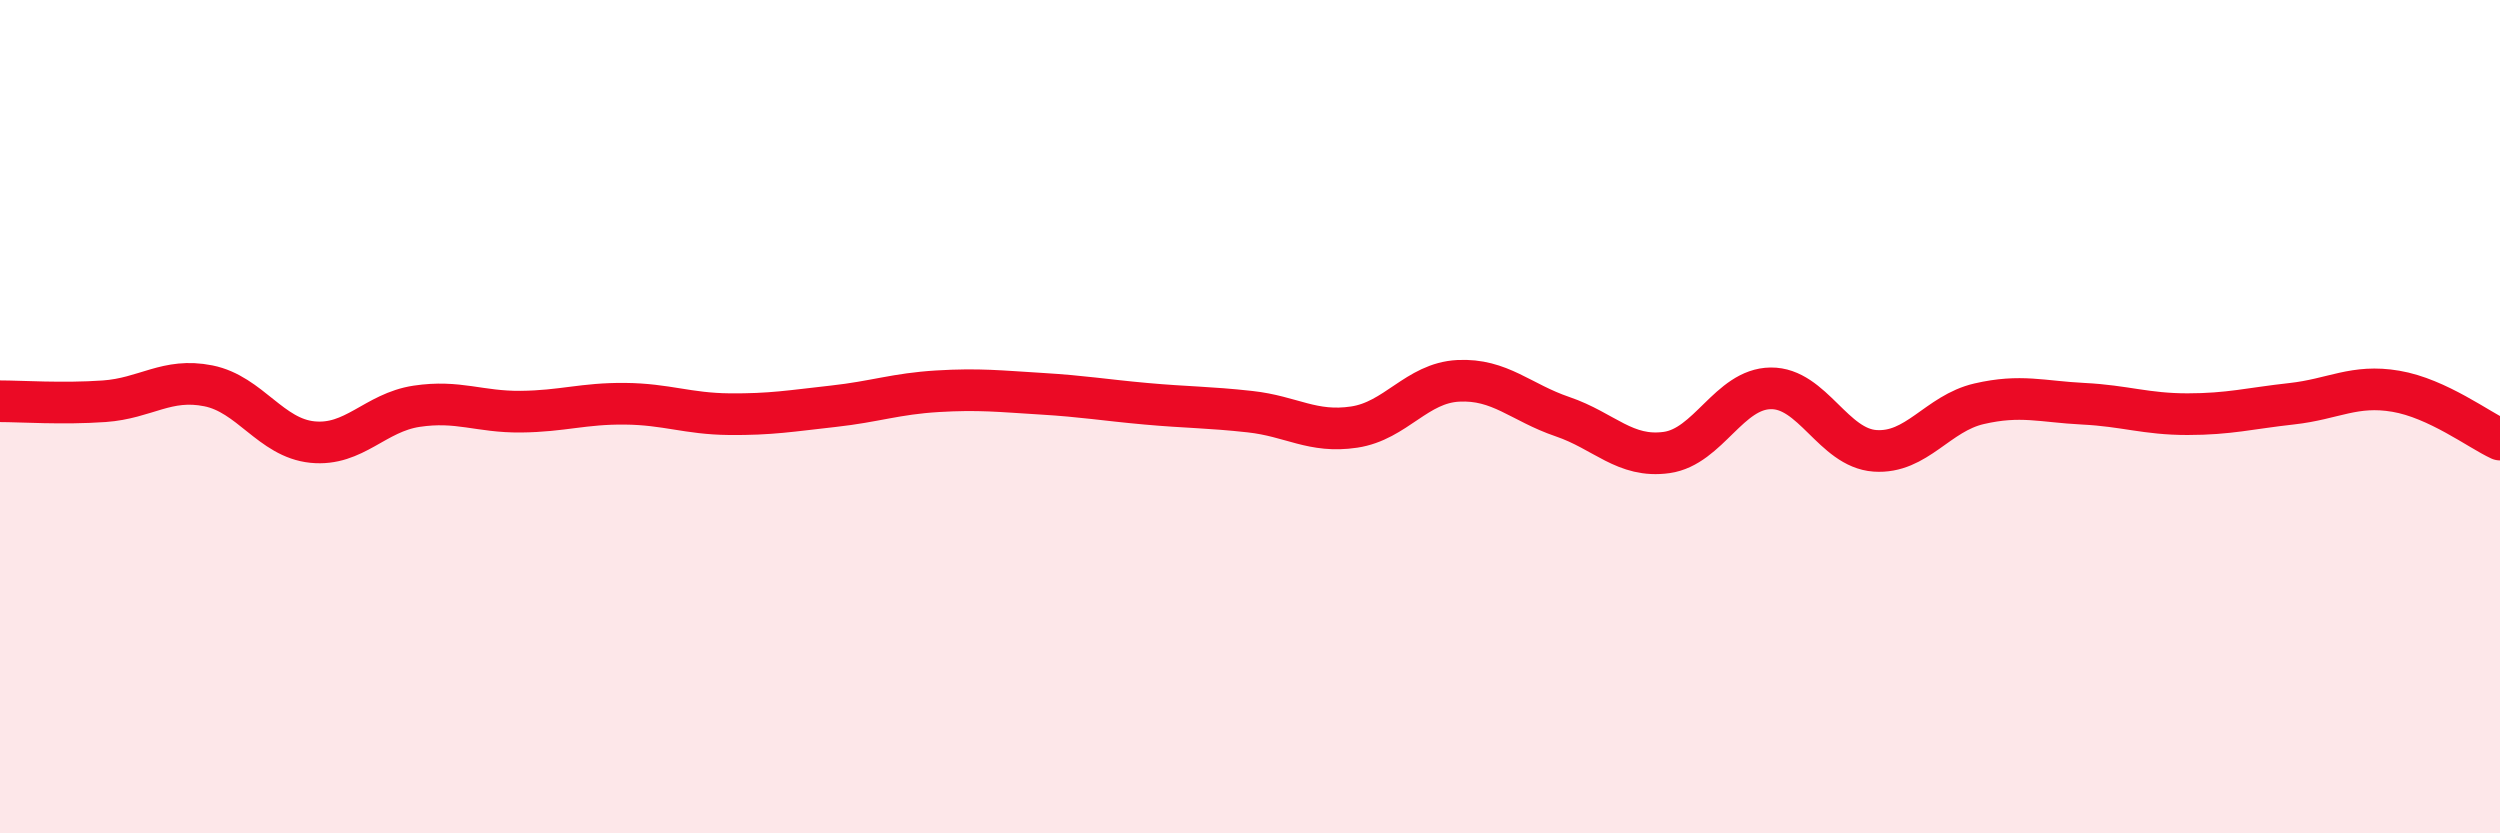
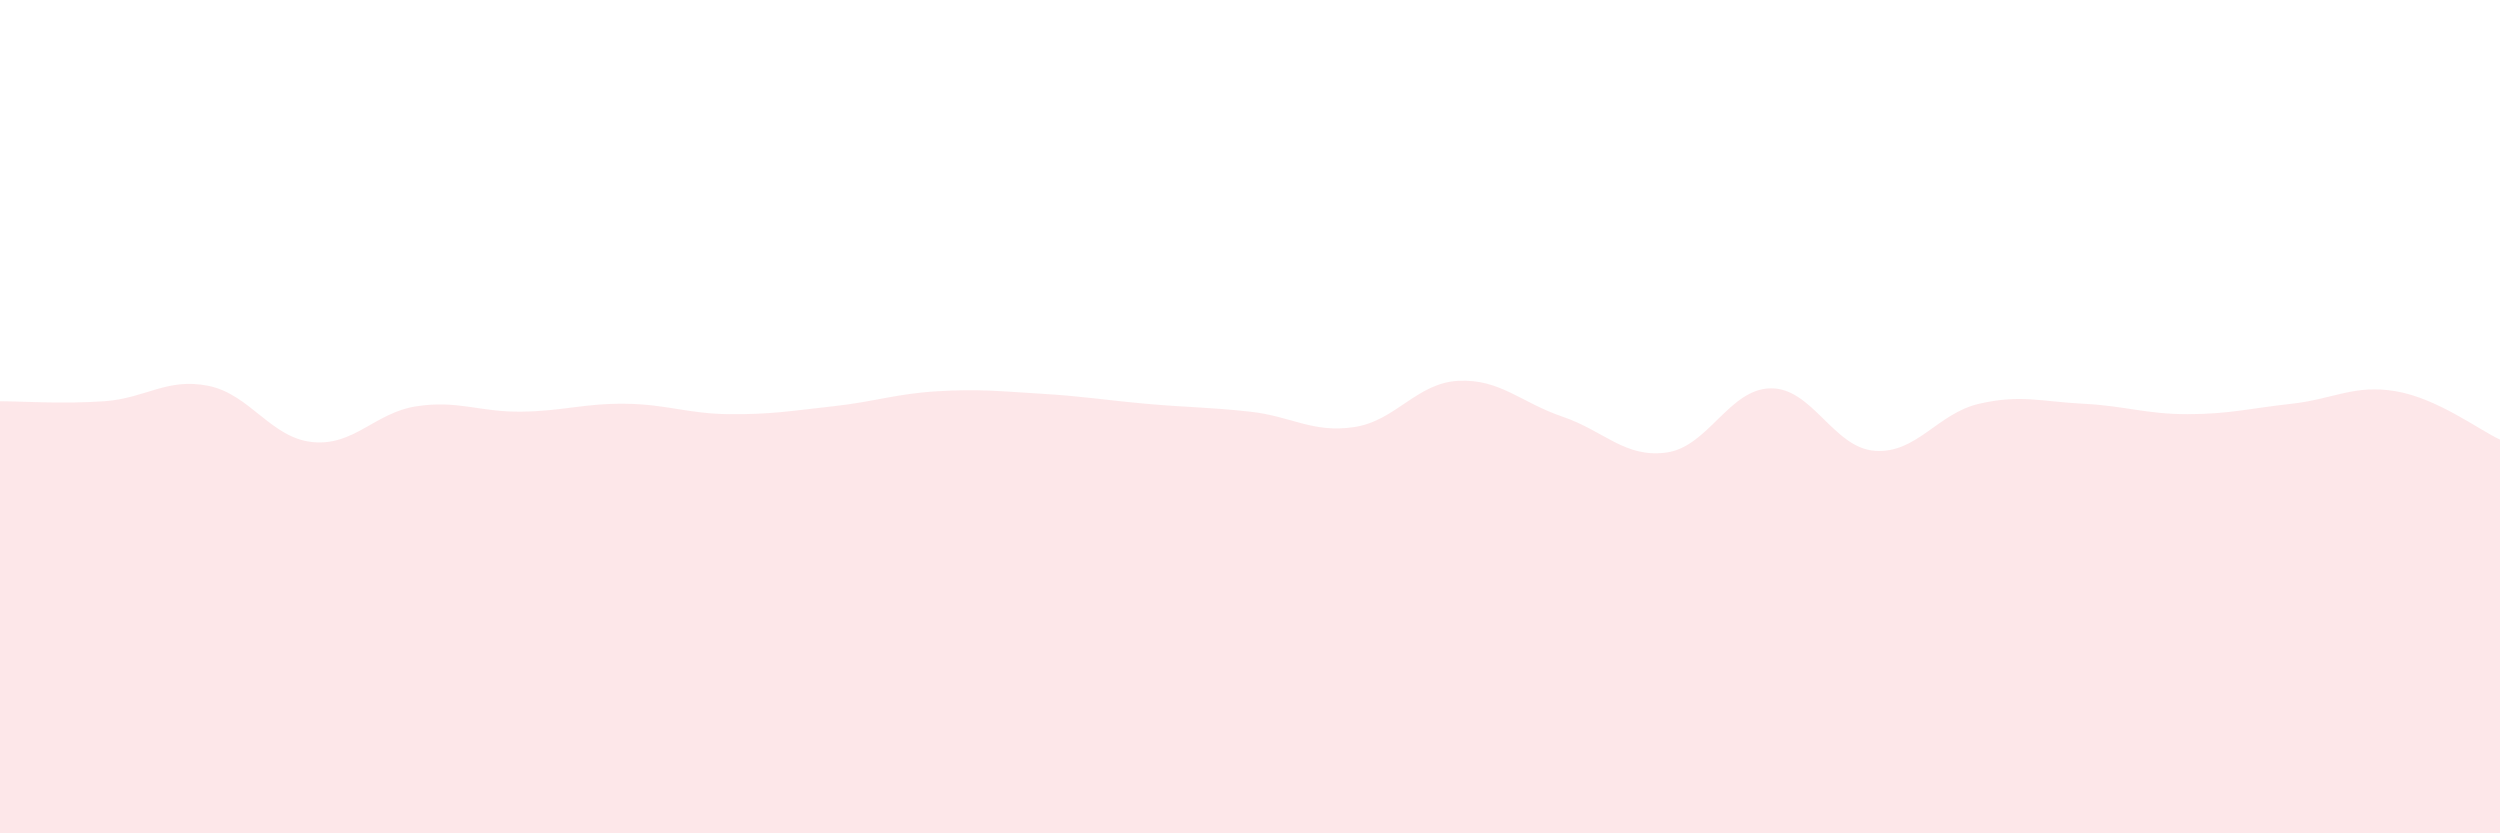
<svg xmlns="http://www.w3.org/2000/svg" width="60" height="20" viewBox="0 0 60 20">
  <path d="M 0,9.63 C 0.5,9.63 1.5,9.7 2.5,9.63 C 3.5,9.56 4,9.06 5,9.26 C 6,9.46 6.5,10.51 7.5,10.61 C 8.5,10.71 9,9.9 10,9.75 C 11,9.6 11.5,9.89 12.5,9.88 C 13.5,9.87 14,9.68 15,9.69 C 16,9.7 16.5,9.93 17.5,9.94 C 18.5,9.95 19,9.86 20,9.75 C 21,9.64 21.5,9.45 22.5,9.39 C 23.5,9.33 24,9.39 25,9.45 C 26,9.51 26.5,9.6 27.5,9.69 C 28.5,9.78 29,9.77 30,9.88 C 31,9.99 31.5,10.4 32.5,10.25 C 33.5,10.1 34,9.19 35,9.14 C 36,9.09 36.5,9.66 37.5,10 C 38.5,10.34 39,11 40,10.86 C 41,10.72 41.5,9.33 42.5,9.32 C 43.5,9.31 44,10.75 45,10.82 C 46,10.89 46.5,9.92 47.5,9.69 C 48.5,9.46 49,9.64 50,9.69 C 51,9.74 51.5,9.94 52.5,9.94 C 53.5,9.94 54,9.8 55,9.69 C 56,9.58 56.5,9.22 57.5,9.39 C 58.5,9.56 59.5,10.32 60,10.55L60 20L0 20Z" fill="#EB0A25" opacity="0.1" stroke-linecap="round" stroke-linejoin="round" />
-   <path d="M 0,9.63 C 0.5,9.63 1.5,9.7 2.5,9.63 C 3.5,9.56 4,9.06 5,9.26 C 6,9.46 6.5,10.51 7.5,10.61 C 8.5,10.71 9,9.9 10,9.75 C 11,9.6 11.5,9.89 12.5,9.88 C 13.5,9.87 14,9.68 15,9.69 C 16,9.7 16.5,9.93 17.5,9.94 C 18.5,9.95 19,9.86 20,9.75 C 21,9.64 21.5,9.45 22.5,9.39 C 23.5,9.33 24,9.39 25,9.45 C 26,9.51 26.5,9.6 27.5,9.69 C 28.5,9.78 29,9.77 30,9.88 C 31,9.99 31.5,10.4 32.5,10.25 C 33.5,10.1 34,9.19 35,9.14 C 36,9.09 36.5,9.66 37.5,10 C 38.5,10.34 39,11 40,10.86 C 41,10.72 41.5,9.33 42.5,9.32 C 43.5,9.31 44,10.75 45,10.82 C 46,10.89 46.5,9.92 47.5,9.69 C 48.5,9.46 49,9.64 50,9.69 C 51,9.74 51.5,9.94 52.5,9.94 C 53.5,9.94 54,9.8 55,9.69 C 56,9.58 56.5,9.22 57.5,9.39 C 58.5,9.56 59.5,10.32 60,10.55" stroke="#EB0A25" stroke-width="1" fill="none" stroke-linecap="round" stroke-linejoin="round" />
</svg>